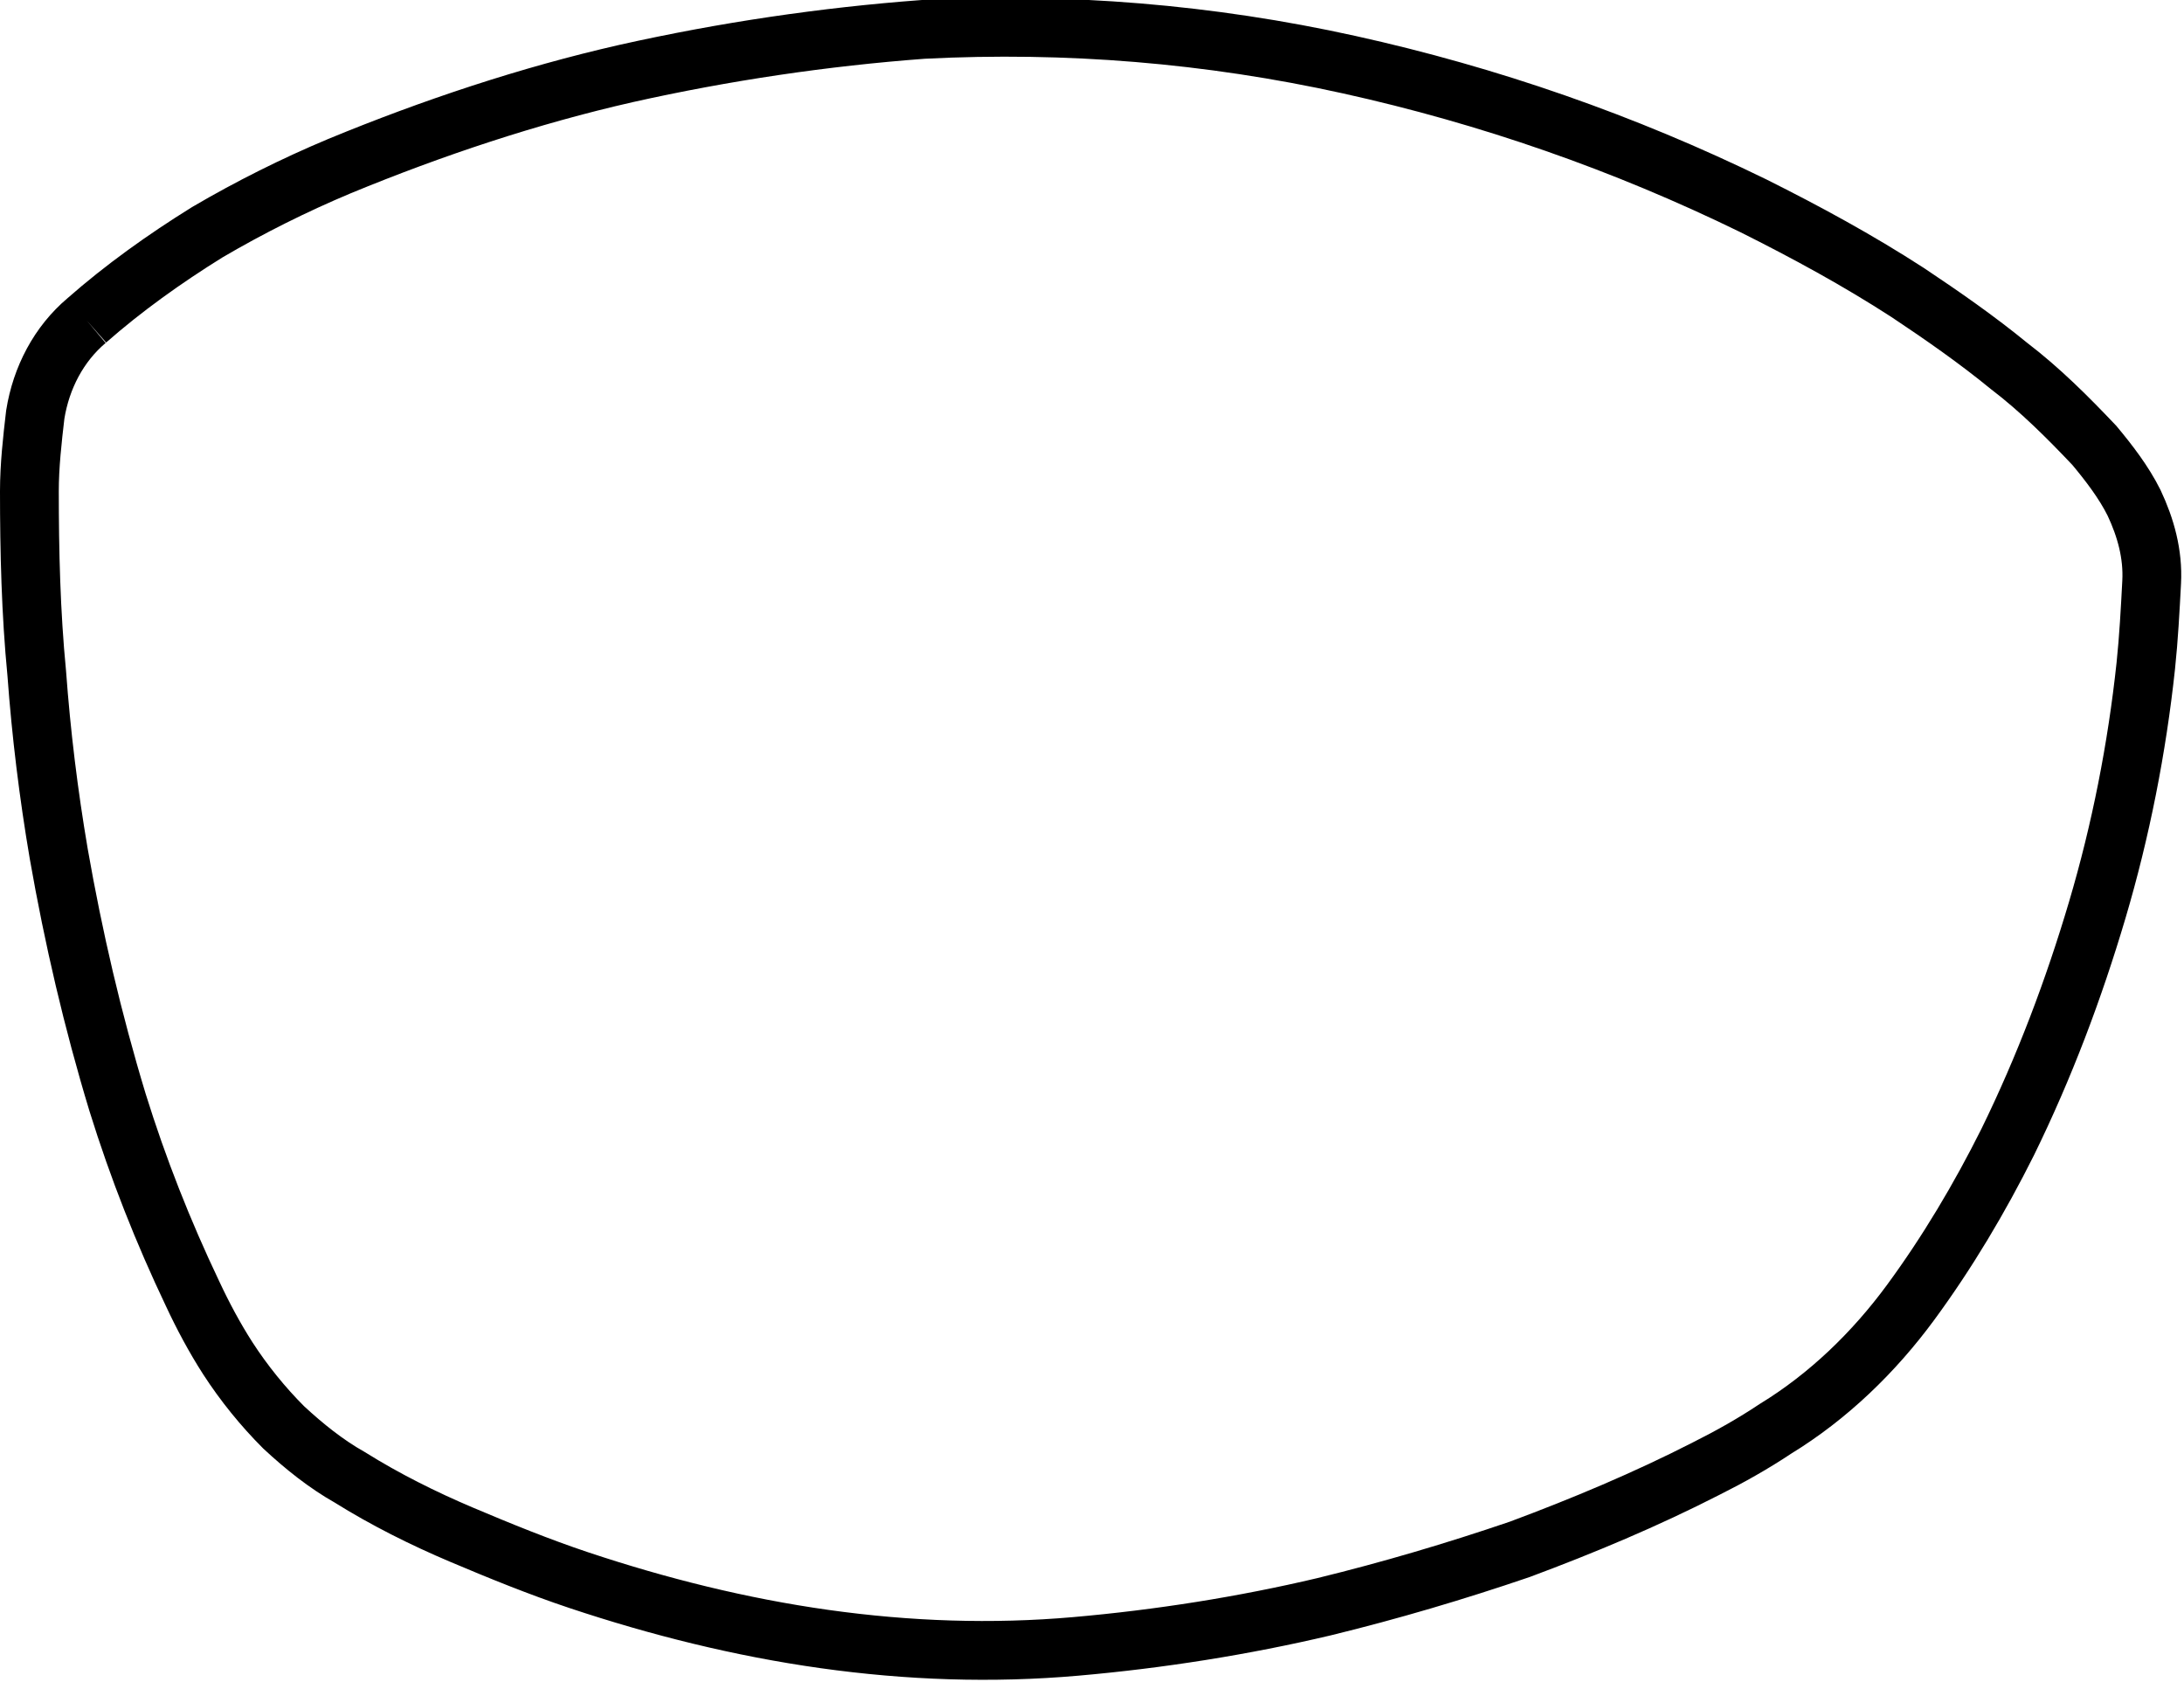
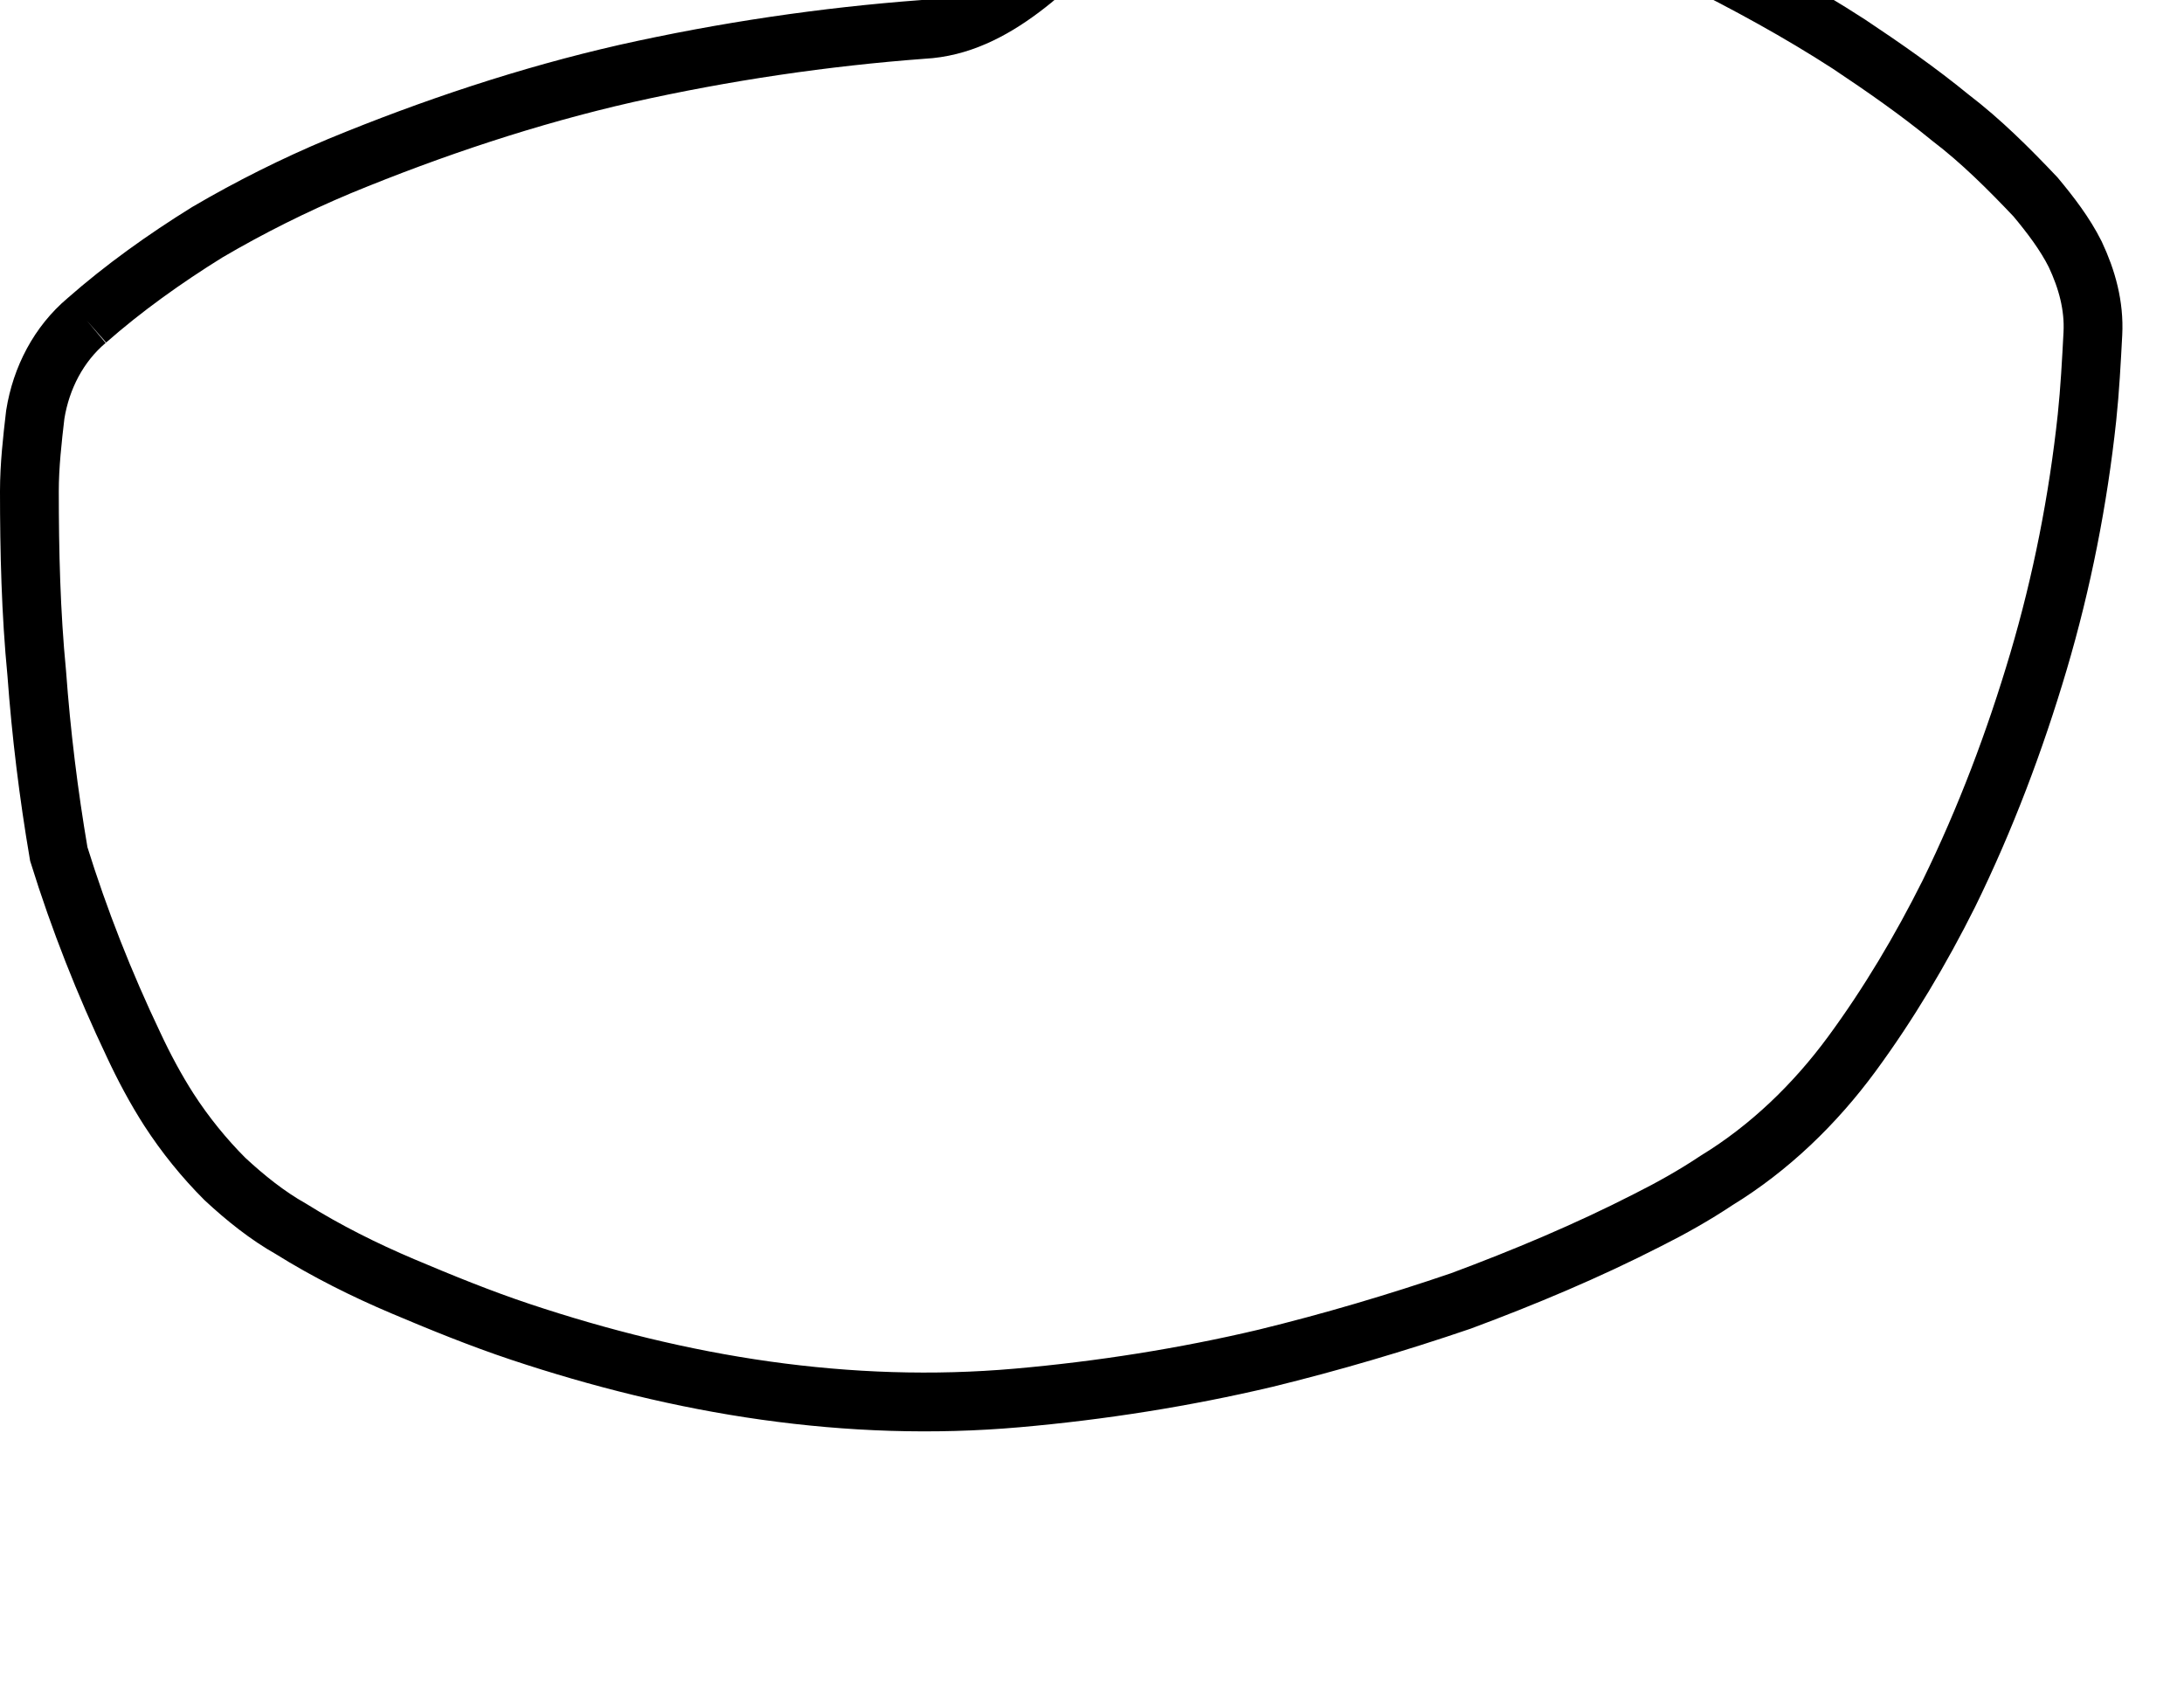
<svg xmlns="http://www.w3.org/2000/svg" version="1.1" id="Layer_1" x="0px" y="0px" viewBox="0 0 148.6 114.4" style="enable-background:new 0 0 148.6 114.4;" xml:space="preserve">
  <style type="text/css">
	.st0{fill:none;stroke:#000000;stroke-width:4;stroke-miterlimit:10;}
</style>
-   <path class="st0" d="M5.9,21.8c-1.9,1.6-3.1,3.9-3.5,6.4C2.2,29.9,2,31.7,2,33.4c0,4.1,0.1,8.3,0.5,12.4C2.8,49.9,3.3,54,4,58.1  C5,63.8,6.3,69.4,8,75c1.4,4.5,3.1,8.8,5.1,13c0.7,1.5,1.5,3,2.4,4.4c1.1,1.7,2.4,3.3,3.8,4.7c1.4,1.3,2.9,2.5,4.5,3.4  c2.4,1.5,5,2.8,7.6,3.9s5.3,2.2,8,3.1c5.4,1.8,11,3.2,16.7,4s11.4,1,17.1,0.5c5.7-0.5,11.4-1.4,16.9-2.7c4.5-1.1,8.9-2.4,13.3-3.9  c4.3-1.6,8.6-3.4,12.7-5.5c1.6-0.8,3.2-1.7,4.7-2.7c3.6-2.2,6.7-5.2,9.2-8.6s4.7-7.1,6.6-10.9c2.5-5.1,4.5-10.4,6.1-15.8  s2.7-11,3.3-16.6c0.2-1.9,0.3-3.8,0.4-5.7c0.1-1.9-0.4-3.7-1.2-5.4c-0.7-1.4-1.7-2.7-2.7-3.9c-1.8-1.9-3.7-3.8-5.8-5.4  c-2.2-1.8-4.5-3.4-6.9-5c-3.4-2.2-6.9-4.1-10.5-5.9c-8.8-4.3-18-7.5-27.5-9.6S72.6,1.5,62.8,2c-6.7,0.5-13.5,1.5-20.2,3  C36,6.5,29.4,8.7,23.1,11.3c-3.1,1.3-6.1,2.8-9,4.5C11.2,17.6,8.4,19.6,5.9,21.8" />
+   <path class="st0" d="M5.9,21.8c-1.9,1.6-3.1,3.9-3.5,6.4C2.2,29.9,2,31.7,2,33.4c0,4.1,0.1,8.3,0.5,12.4C2.8,49.9,3.3,54,4,58.1  c1.4,4.5,3.1,8.8,5.1,13c0.7,1.5,1.5,3,2.4,4.4c1.1,1.7,2.4,3.3,3.8,4.7c1.4,1.3,2.9,2.5,4.5,3.4  c2.4,1.5,5,2.8,7.6,3.9s5.3,2.2,8,3.1c5.4,1.8,11,3.2,16.7,4s11.4,1,17.1,0.5c5.7-0.5,11.4-1.4,16.9-2.7c4.5-1.1,8.9-2.4,13.3-3.9  c4.3-1.6,8.6-3.4,12.7-5.5c1.6-0.8,3.2-1.7,4.7-2.7c3.6-2.2,6.7-5.2,9.2-8.6s4.7-7.1,6.6-10.9c2.5-5.1,4.5-10.4,6.1-15.8  s2.7-11,3.3-16.6c0.2-1.9,0.3-3.8,0.4-5.7c0.1-1.9-0.4-3.7-1.2-5.4c-0.7-1.4-1.7-2.7-2.7-3.9c-1.8-1.9-3.7-3.8-5.8-5.4  c-2.2-1.8-4.5-3.4-6.9-5c-3.4-2.2-6.9-4.1-10.5-5.9c-8.8-4.3-18-7.5-27.5-9.6S72.6,1.5,62.8,2c-6.7,0.5-13.5,1.5-20.2,3  C36,6.5,29.4,8.7,23.1,11.3c-3.1,1.3-6.1,2.8-9,4.5C11.2,17.6,8.4,19.6,5.9,21.8" />
</svg>